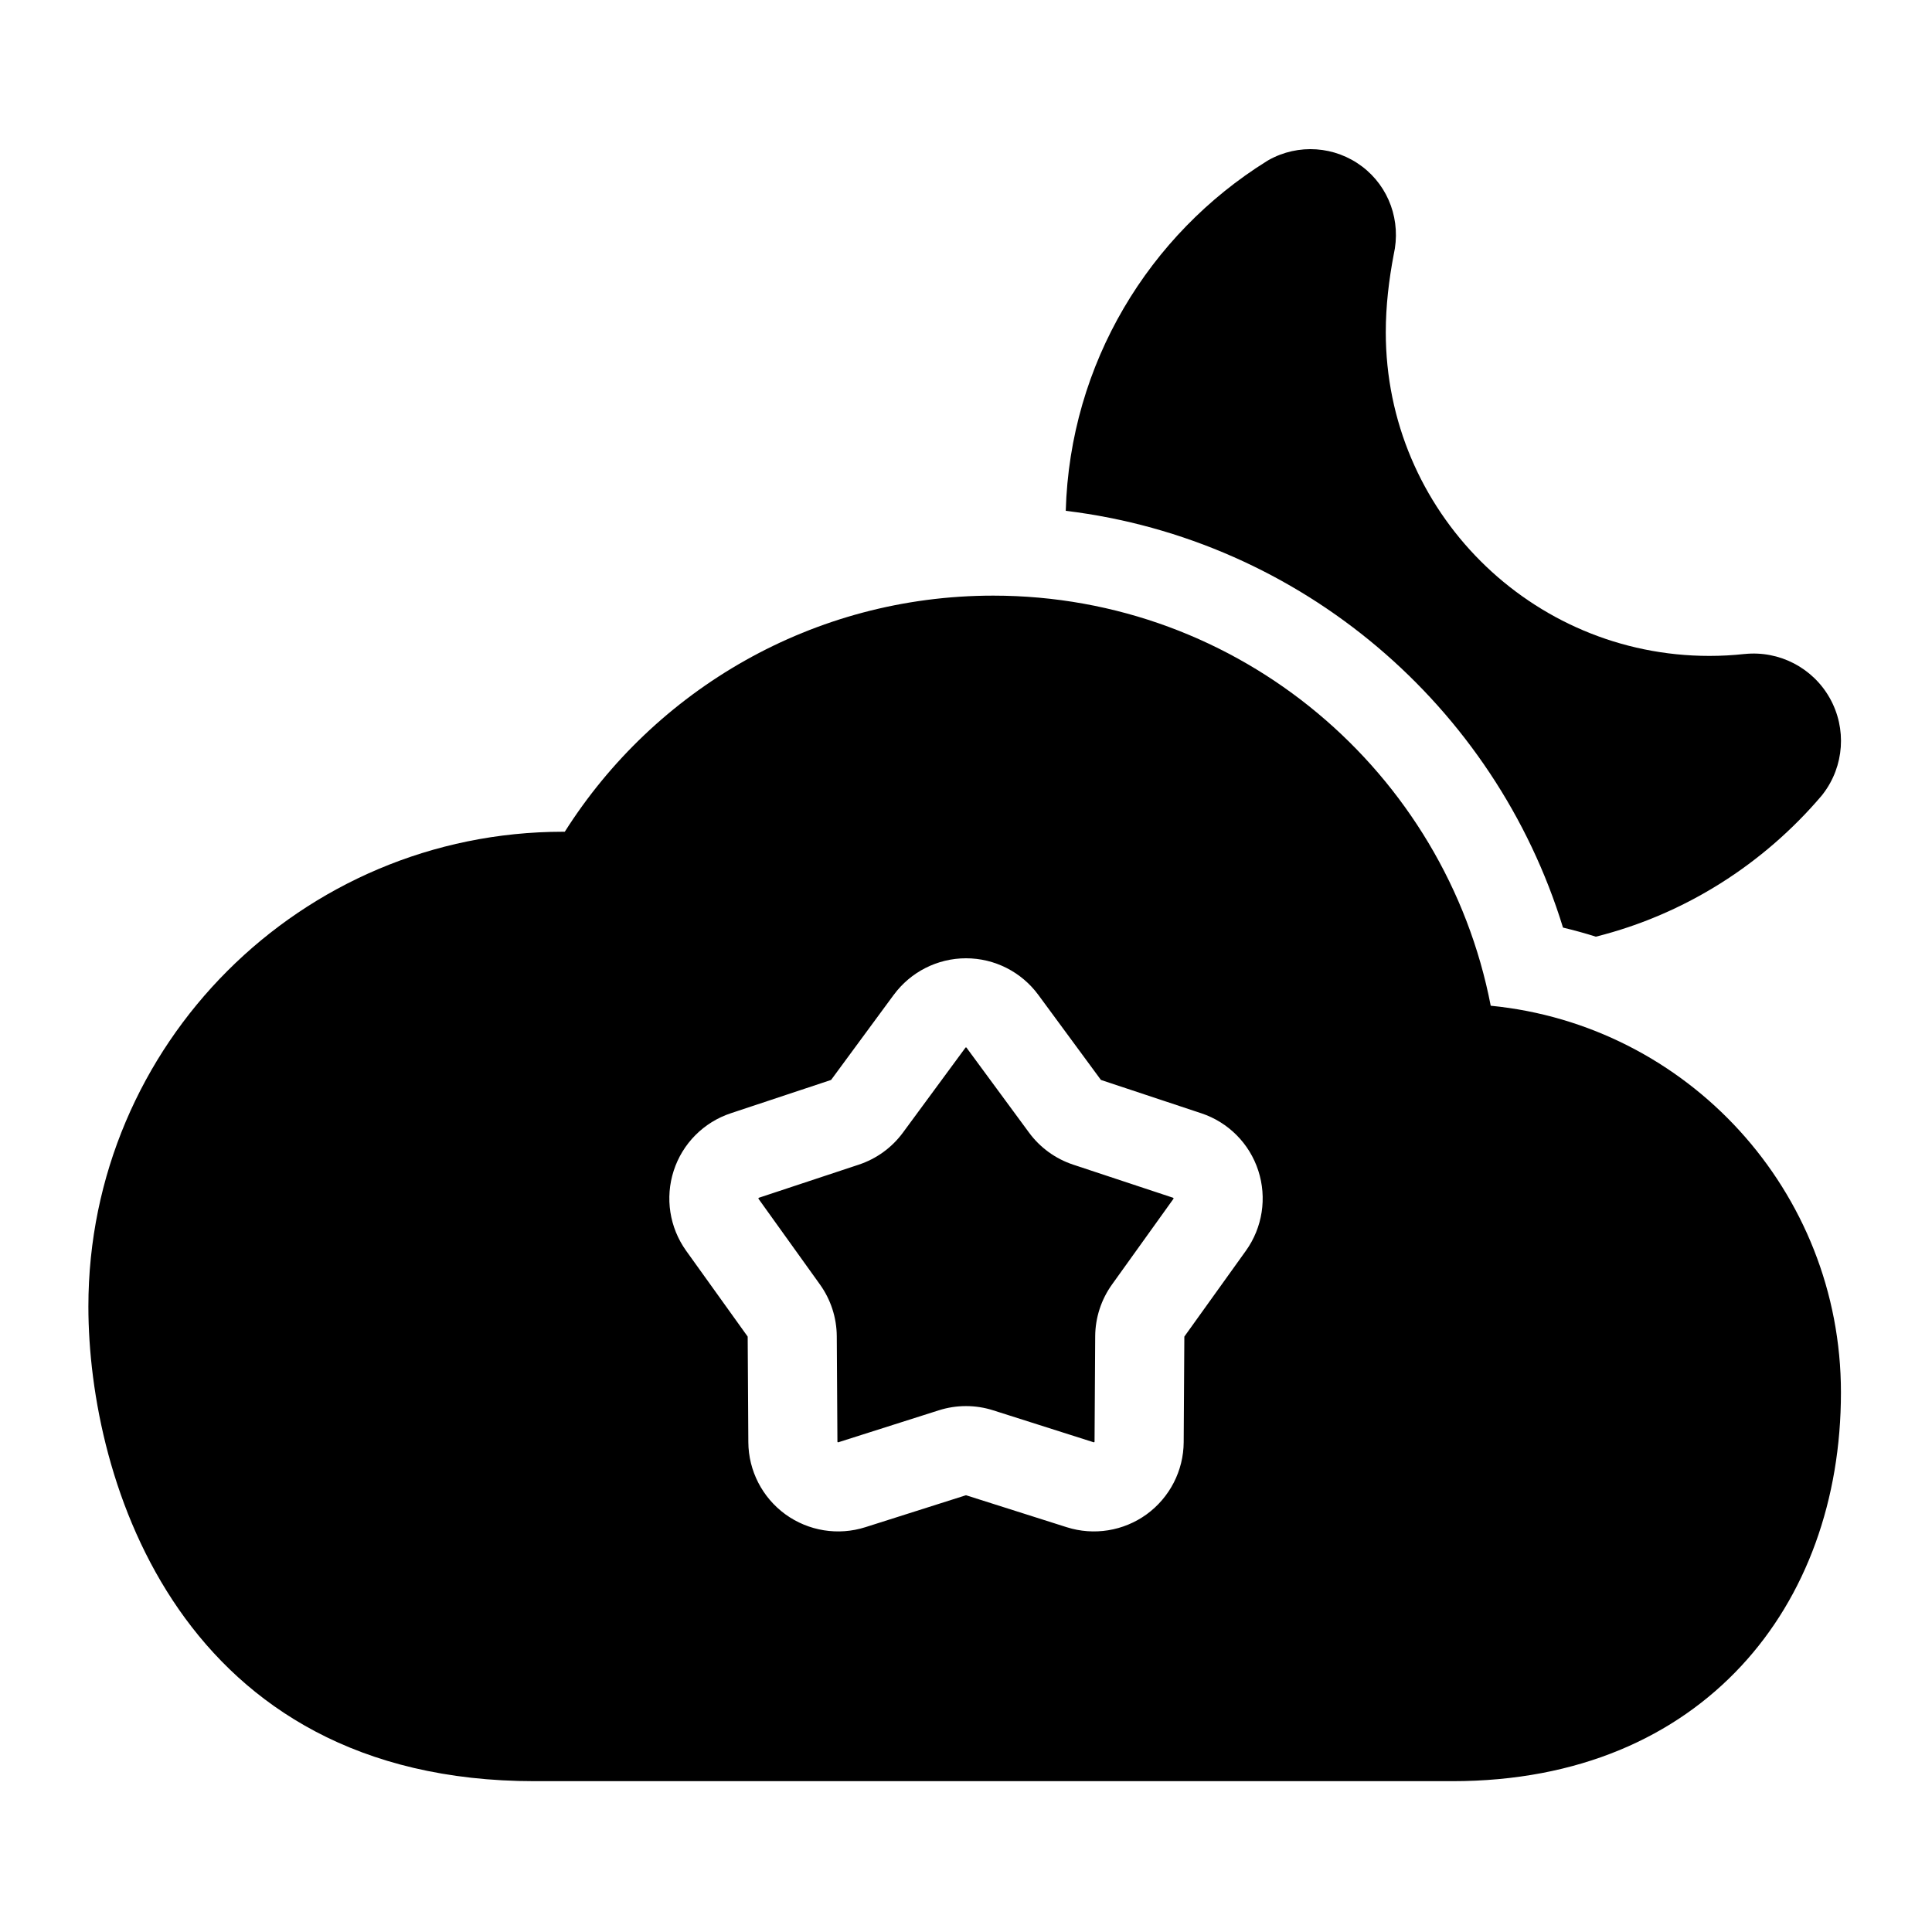
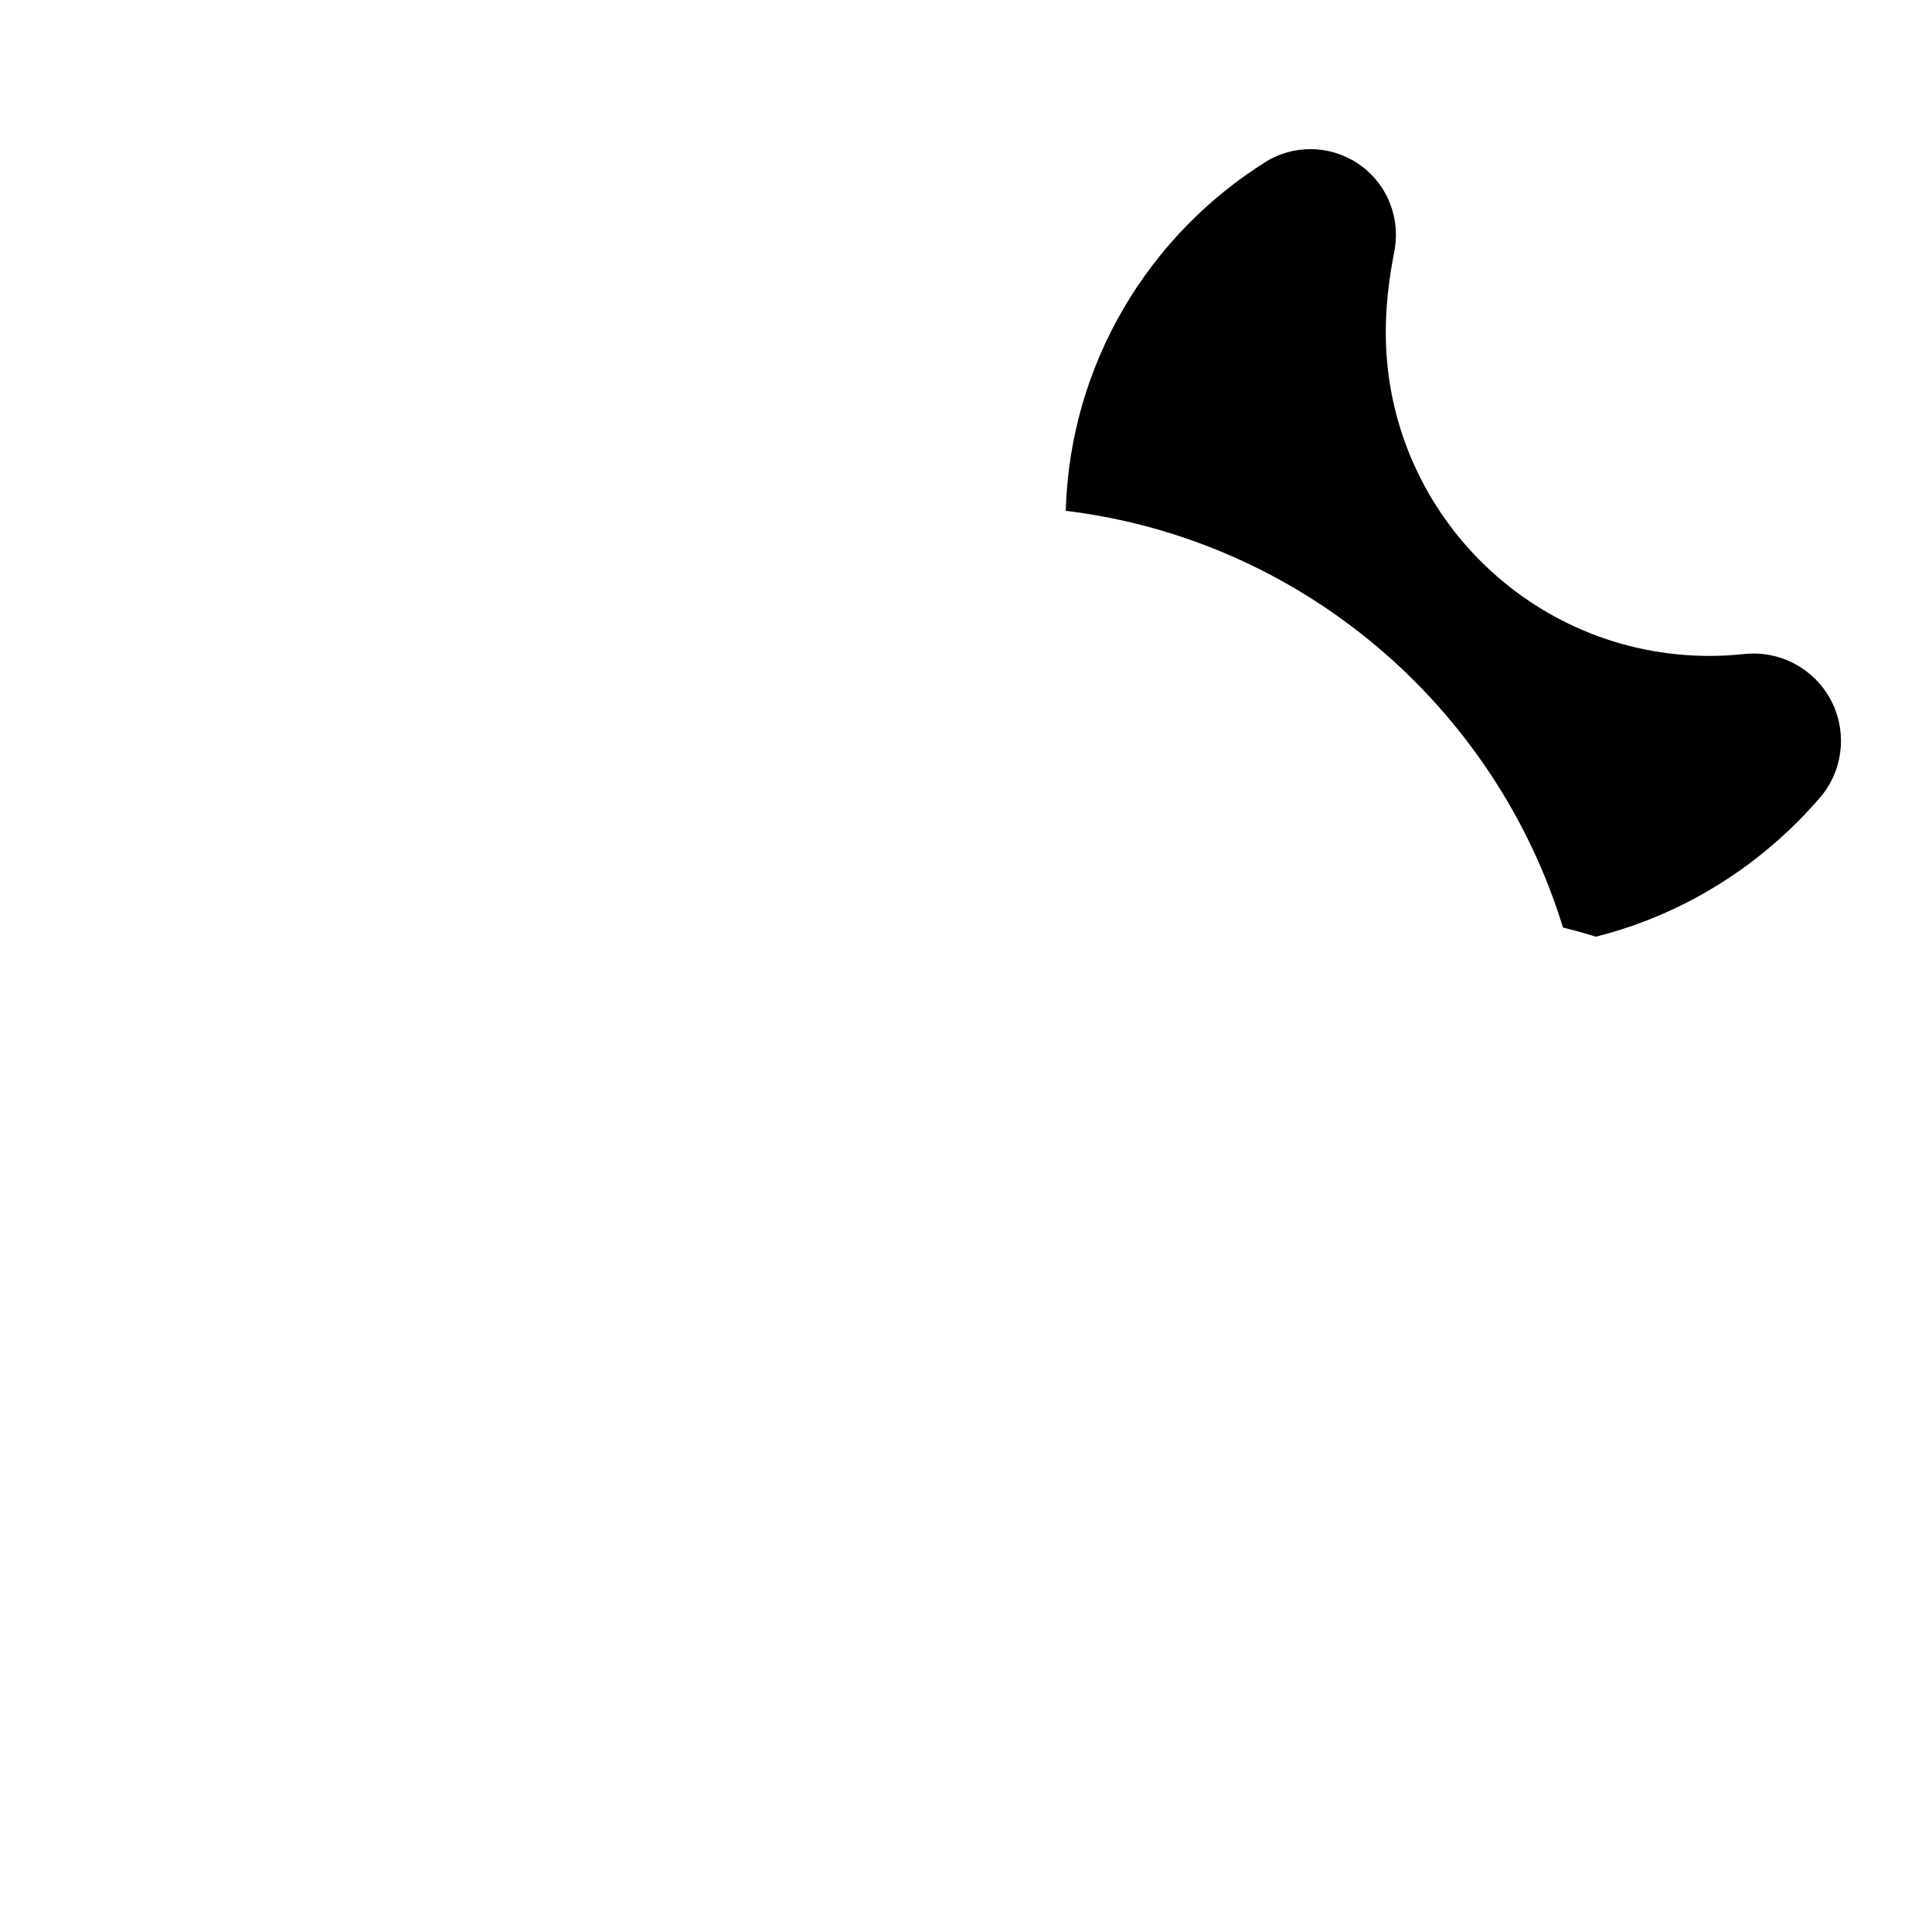
<svg xmlns="http://www.w3.org/2000/svg" fill="#000000" width="800px" height="800px" version="1.1" viewBox="144 144 512 512">
  <g fill-rule="evenodd">
-     <path d="m293.68 364.42h-0.457c-69.43 0-125.8 56.363-125.8 125.8 0 46.336 24.48 125.81 118.25 125.81h243.2c33.566 0 59.184-11.84 76.531-30.48 17.301-18.578 26.465-44.18 26.465-72.531 0-53.434-40.699-97.375-92.812-102.49-11.965-61.891-66.488-108.68-131.84-108.68-47.75 0-89.727 24.969-113.55 62.582zm87.16 43.234-16.562 22.5c-0.016 0.031-0.047 0.047-0.094 0.062l-26.496 8.801c-7.195 2.379-12.816 8.031-15.145 15.223-2.332 7.195-1.117 15.066 3.289 21.223l16.281 22.703c0.016 0.031 0.031 0.062 0.031 0.094l0.172 27.93c0.047 7.574 3.699 14.656 9.809 19.113 6.125 4.441 13.996 5.715 21.207 3.418l26.609-8.453c0.047-0.016 0.078-0.016 0.109 0l26.625 8.453c7.211 2.297 15.082 1.023 21.207-3.418 6.109-4.457 9.762-11.539 9.809-19.113l0.172-27.93c0-0.031 0.016-0.062 0.031-0.094l16.281-22.703c4.41-6.156 5.621-14.027 3.289-21.223-2.332-7.195-7.949-12.848-15.145-15.223l-26.496-8.801c-0.047-0.016-0.078-0.031-0.094-0.062l-16.562-22.5c-4.488-6.094-11.586-9.699-19.16-9.699-7.574 0-14.672 3.606-19.16 9.699zm19.02 13.996c0.031-0.047 0.078-0.078 0.141-0.078s0.109 0.031 0.141 0.078l16.562 22.5c2.914 3.969 6.992 6.926 11.668 8.484l26.512 8.785c0.062 0.016 0.094 0.062 0.109 0.125 0.031 0.047 0.016 0.109-0.016 0.156l-16.281 22.703c-2.867 4-4.426 8.785-4.457 13.715l-0.172 27.93c0 0.062-0.031 0.109-0.078 0.141s-0.109 0.047-0.156 0.031l-26.625-8.469c-4.691-1.496-9.73-1.496-14.422 0l-26.625 8.469c-0.047 0.016-0.109 0-0.156-0.031s-0.078-0.078-0.078-0.141l-0.172-27.93c-0.031-4.93-1.59-9.715-4.457-13.715l-16.281-22.703c-0.031-0.047-0.047-0.109-0.016-0.156 0.016-0.062 0.047-0.109 0.109-0.125l26.512-8.785c4.676-1.559 8.754-4.519 11.668-8.484l16.562-22.5z" />
    <path d="m426.43 279.37c62.504 7.59 113.78 51.781 131.78 110.45 2.93 0.707 5.84 1.496 8.707 2.41 23.68-5.934 44.477-19.301 59.828-37.359 0.141-0.172 0.27-0.332 0.395-0.504 5.606-7.336 6.297-17.301 1.777-25.348s-13.383-12.641-22.562-11.699h-0.062c-3.055 0.332-6.156 0.504-9.289 0.504-47.344 0-85.758-38.43-85.758-85.758 0-7.055 0.836-13.918 2.094-20.562 2.031-8.926-1.242-17.965-8.328-23.348-7.195-5.465-16.941-6.156-24.828-1.73-0.156 0.078-0.316 0.172-0.473 0.285-31.141 19.398-52.176 53.562-53.277 92.668z" />
  </g>
</svg>